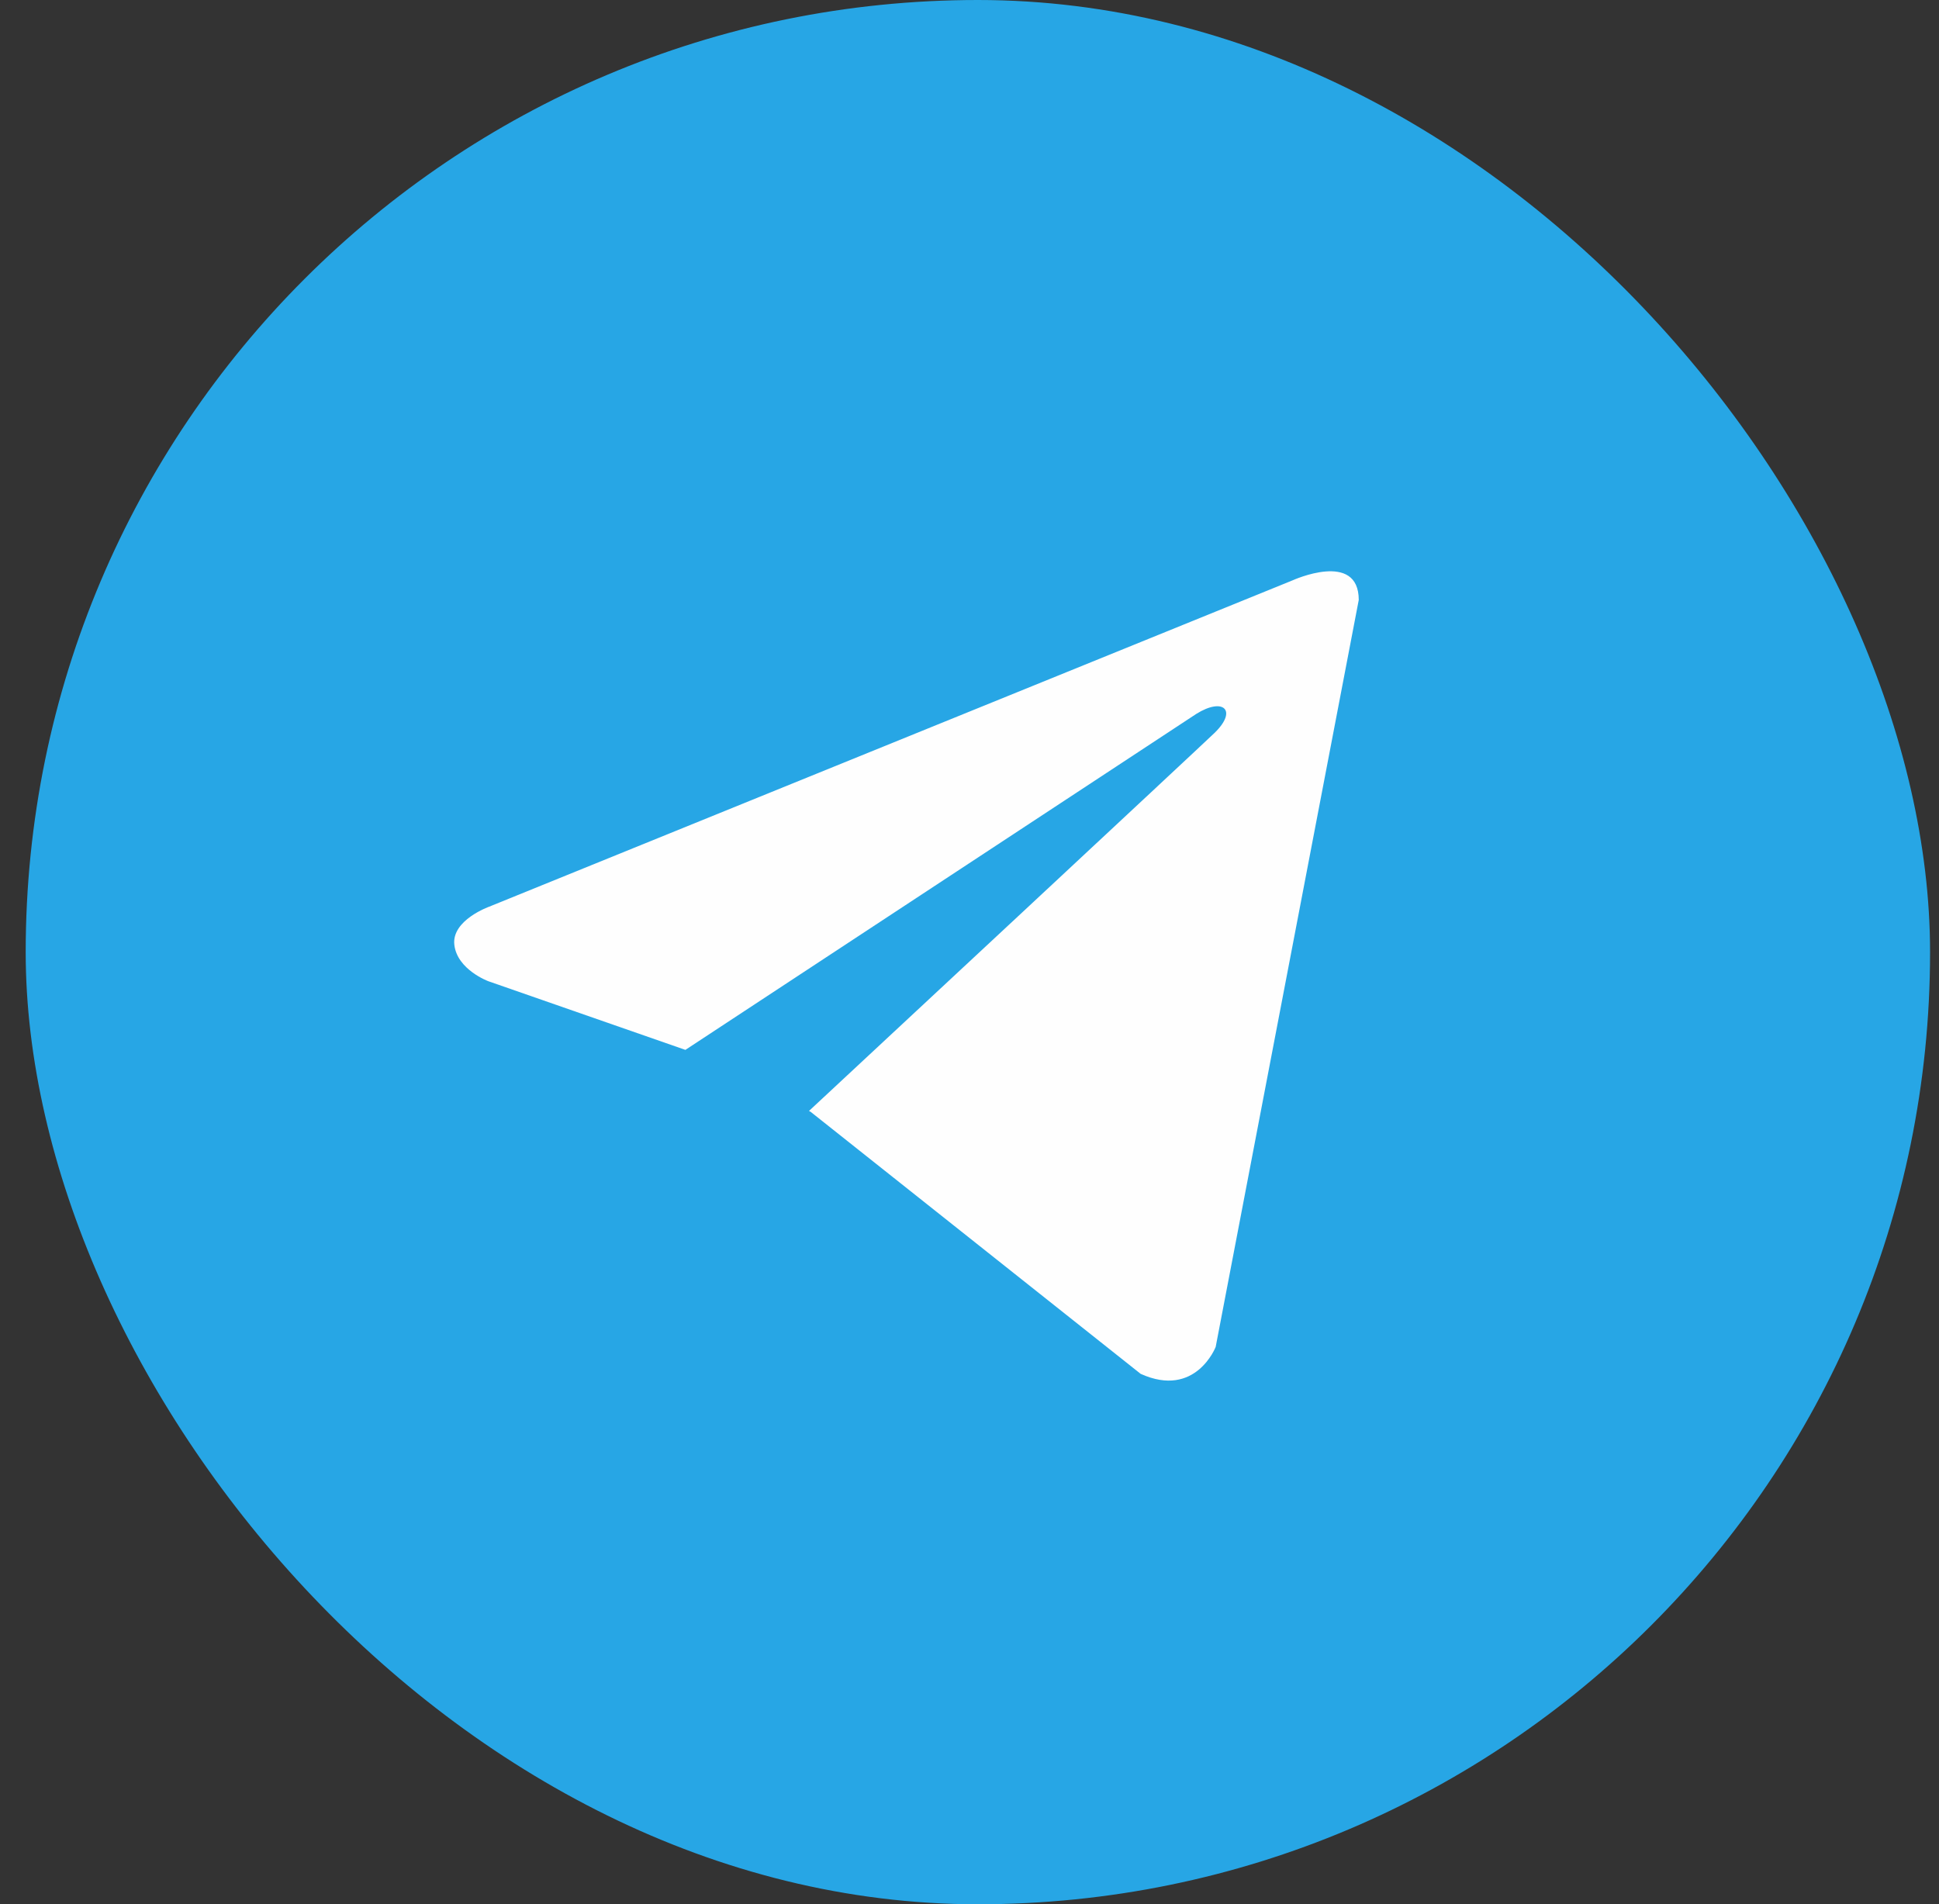
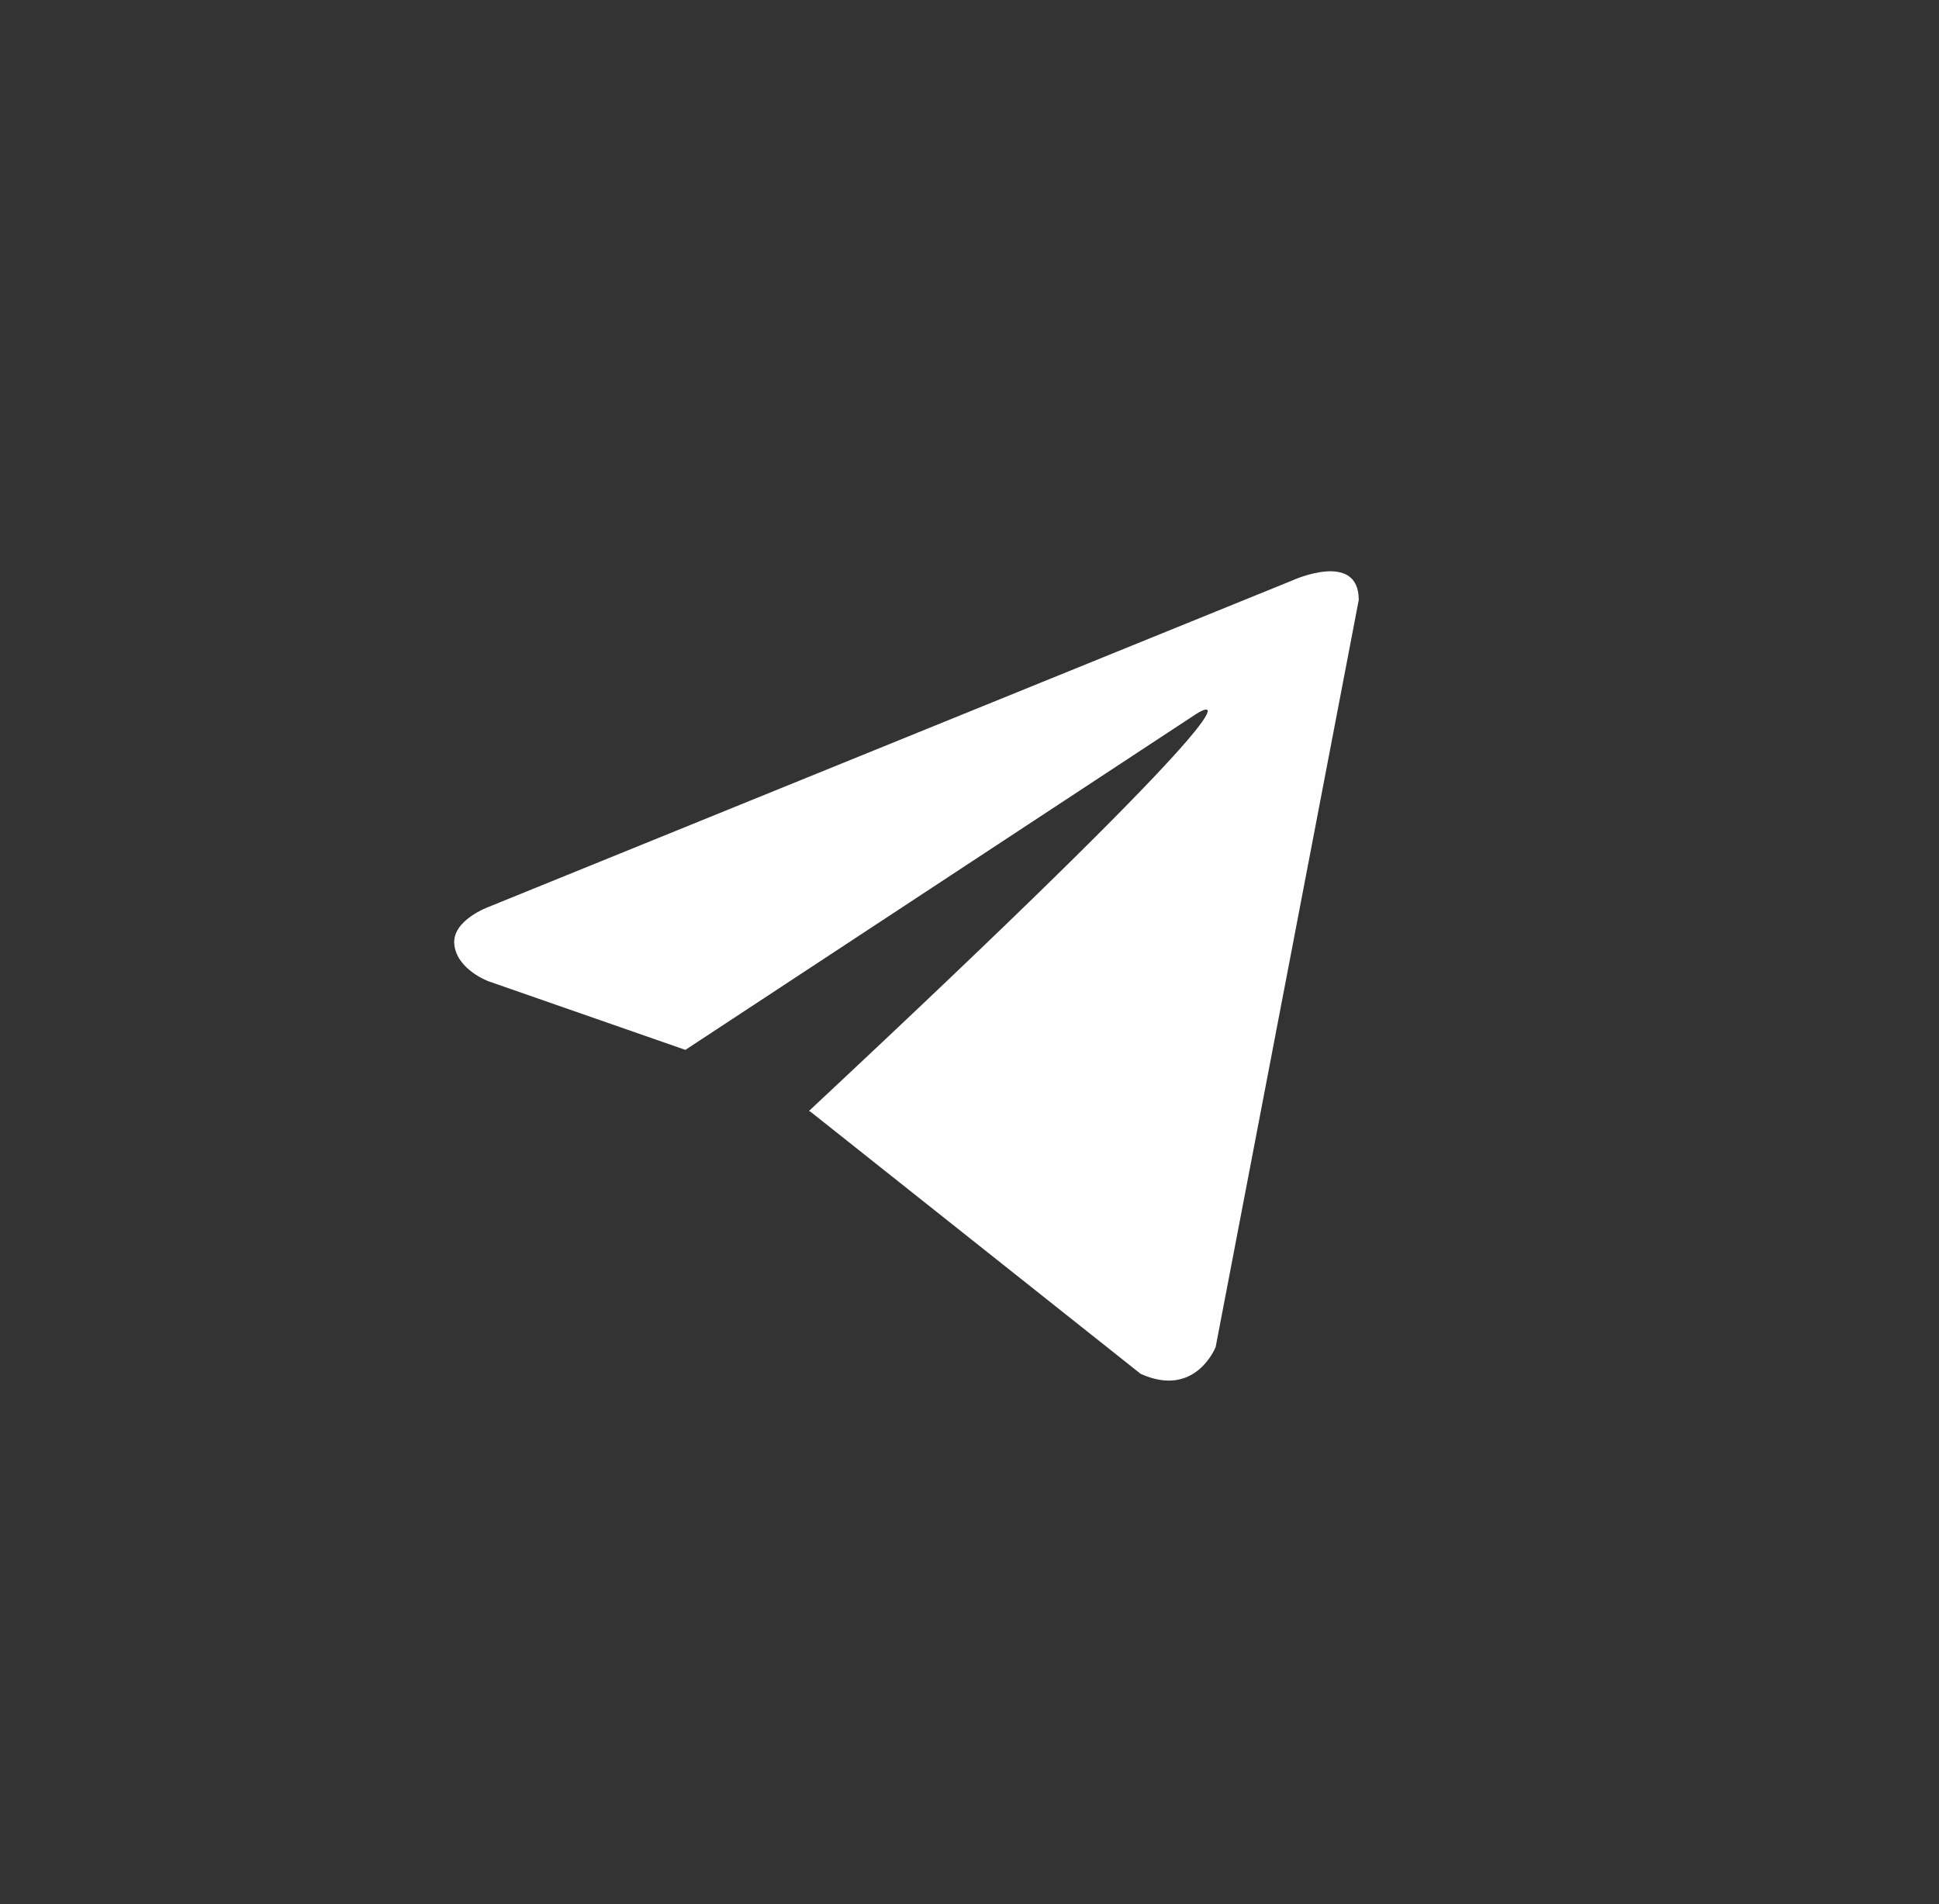
<svg xmlns="http://www.w3.org/2000/svg" width="56" height="55" viewBox="0 0 56 55" fill="none">
  <rect x="0" y="0" width="56" height="55" fill="#333333" stroke="none" />
-   <rect x="0.742" y="-0" width="55" height="55" rx="27.5" fill="#27A6E5" />
-   <path d="M39.242 17.328L35.11 38.902C35.11 38.902 34.532 40.398 32.943 39.68L23.409 32.11L23.364 32.087C24.652 30.89 34.639 21.591 35.076 21.169C35.751 20.517 35.332 20.128 34.547 20.621L19.795 30.323L14.104 28.34C14.104 28.34 13.208 28.01 13.122 27.292C13.035 26.574 14.133 26.185 14.133 26.185L37.335 16.76C37.335 16.76 39.242 15.892 39.242 17.328Z" fill="#FEFEFE" />
+   <path d="M39.242 17.328L35.11 38.902C35.11 38.902 34.532 40.398 32.943 39.68L23.409 32.11L23.364 32.087C35.751 20.517 35.332 20.128 34.547 20.621L19.795 30.323L14.104 28.34C14.104 28.34 13.208 28.01 13.122 27.292C13.035 26.574 14.133 26.185 14.133 26.185L37.335 16.76C37.335 16.76 39.242 15.892 39.242 17.328Z" fill="#FEFEFE" />
</svg>